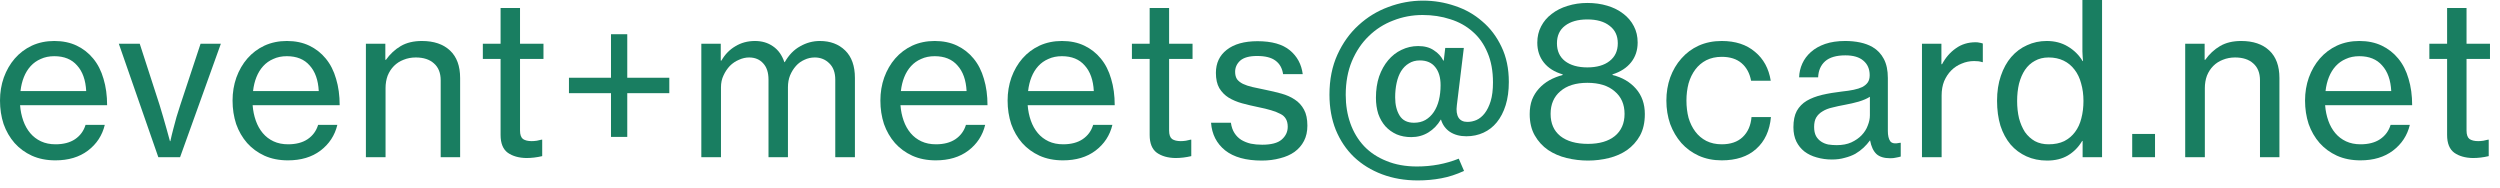
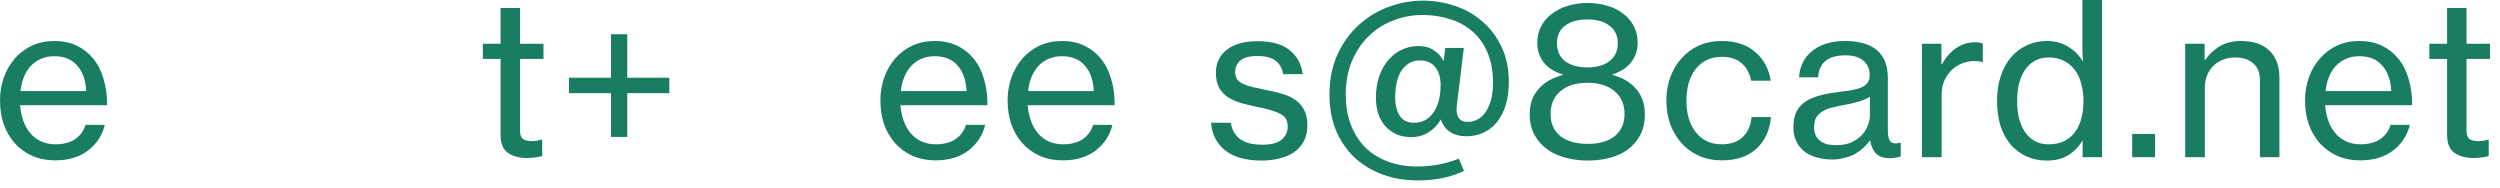
<svg xmlns="http://www.w3.org/2000/svg" width="213" height="16" viewBox="0 0 213 16" fill="none">
  <path d="M206.981 3.726H208.493V0.684H210.149V3.726H212.147V5.022H210.149V11.124C210.149 11.472 210.233 11.712 210.401 11.844C210.581 11.964 210.827 12.024 211.139 12.024C211.283 12.024 211.433 12.012 211.589 11.988C211.757 11.952 211.889 11.922 211.985 11.898H212.039V13.302C211.583 13.41 211.133 13.464 210.689 13.464C210.041 13.452 209.513 13.302 209.105 13.014C208.697 12.714 208.493 12.21 208.493 11.502V5.022H206.981V3.726Z" fill="#197E61" />
  <path d="M201.106 13.662C200.362 13.662 199.696 13.53 199.108 13.266C198.532 13.002 198.04 12.642 197.632 12.186C197.224 11.718 196.912 11.178 196.696 10.566C196.492 9.942 196.39 9.276 196.39 8.568C196.39 7.872 196.498 7.218 196.714 6.606C196.942 5.982 197.254 5.442 197.65 4.986C198.058 4.518 198.544 4.152 199.108 3.888C199.684 3.624 200.32 3.492 201.016 3.492C201.736 3.492 202.372 3.624 202.924 3.888C203.476 4.152 203.944 4.518 204.328 4.986C204.724 5.466 205.018 6.042 205.21 6.714C205.414 7.386 205.516 8.136 205.516 8.964H198.1C198.136 9.432 198.226 9.87 198.37 10.278C198.514 10.686 198.712 11.04 198.964 11.34C199.216 11.64 199.522 11.874 199.882 12.042C200.242 12.21 200.656 12.294 201.124 12.294C201.796 12.294 202.348 12.15 202.78 11.862C203.224 11.562 203.524 11.154 203.68 10.638H205.318C205.102 11.538 204.622 12.27 203.878 12.834C203.146 13.386 202.222 13.662 201.106 13.662ZM201.016 4.788C200.584 4.788 200.2 4.866 199.864 5.022C199.528 5.166 199.24 5.37 199 5.634C198.76 5.898 198.568 6.21 198.424 6.57C198.28 6.93 198.184 7.326 198.136 7.758H203.734C203.686 6.822 203.428 6.096 202.96 5.58C202.504 5.052 201.856 4.788 201.016 4.788Z" fill="#197E61" />
  <path d="M187.835 5.094H187.889C188.237 4.602 188.657 4.212 189.149 3.924C189.641 3.636 190.241 3.492 190.949 3.492C191.969 3.492 192.767 3.762 193.343 4.302C193.919 4.842 194.207 5.622 194.207 6.642V13.392H192.551V6.84C192.551 6.216 192.359 5.736 191.975 5.4C191.603 5.064 191.087 4.896 190.427 4.896C190.055 4.896 189.707 4.962 189.383 5.094C189.071 5.214 188.801 5.388 188.573 5.616C188.345 5.844 188.165 6.12 188.033 6.444C187.913 6.768 187.853 7.122 187.853 7.506V13.392H186.179V3.726H187.835V5.094Z" fill="#197E61" />
  <path d="M181.664 11.412H183.608V13.392H181.664V11.412Z" fill="#197E61" />
  <path d="M174.415 13.68C173.767 13.68 173.179 13.56 172.651 13.32C172.123 13.08 171.673 12.744 171.301 12.312C170.929 11.868 170.641 11.334 170.437 10.71C170.245 10.074 170.149 9.366 170.149 8.586C170.149 7.794 170.257 7.086 170.473 6.462C170.689 5.826 170.983 5.292 171.355 4.86C171.739 4.416 172.189 4.08 172.705 3.852C173.221 3.612 173.779 3.492 174.379 3.492C175.063 3.492 175.663 3.648 176.179 3.96C176.707 4.272 177.127 4.686 177.439 5.202H177.475C177.451 4.986 177.433 4.716 177.421 4.392C177.421 4.068 177.421 3.744 177.421 3.42V0H179.095V13.392H177.439V12.006H177.403C177.091 12.534 176.683 12.948 176.179 13.248C175.687 13.536 175.099 13.68 174.415 13.68ZM174.541 12.294C175.057 12.294 175.501 12.204 175.873 12.024C176.245 11.832 176.551 11.574 176.791 11.25C177.043 10.914 177.223 10.524 177.331 10.08C177.451 9.624 177.511 9.132 177.511 8.604C177.511 8.064 177.445 7.566 177.313 7.11C177.193 6.654 177.007 6.264 176.755 5.94C176.503 5.604 176.191 5.346 175.819 5.166C175.447 4.986 175.021 4.896 174.541 4.896C174.097 4.896 173.707 4.992 173.371 5.184C173.035 5.364 172.753 5.622 172.525 5.958C172.309 6.282 172.141 6.672 172.021 7.128C171.913 7.584 171.859 8.076 171.859 8.604C171.859 9.132 171.913 9.624 172.021 10.08C172.141 10.524 172.309 10.914 172.525 11.25C172.753 11.574 173.035 11.832 173.371 12.024C173.707 12.204 174.097 12.294 174.541 12.294Z" fill="#197E61" />
  <path d="M165.408 5.472H165.462C165.762 4.908 166.152 4.458 166.632 4.122C167.112 3.774 167.676 3.6 168.324 3.6C168.456 3.6 168.564 3.612 168.648 3.636C168.744 3.648 168.84 3.672 168.936 3.708V5.292H168.882C168.762 5.256 168.654 5.232 168.558 5.22C168.462 5.208 168.342 5.202 168.198 5.202C167.826 5.202 167.472 5.274 167.136 5.418C166.8 5.55 166.506 5.742 166.254 5.994C166.002 6.246 165.798 6.552 165.642 6.912C165.498 7.272 165.426 7.68 165.426 8.136V13.392H163.752V3.726H165.408V5.472Z" fill="#197E61" />
  <path d="M156.075 13.59C155.619 13.59 155.187 13.53 154.779 13.41C154.383 13.302 154.035 13.134 153.735 12.906C153.447 12.678 153.219 12.396 153.051 12.06C152.883 11.712 152.799 11.304 152.799 10.836C152.799 10.272 152.895 9.81 153.087 9.45C153.291 9.09 153.573 8.802 153.933 8.586C154.305 8.37 154.743 8.202 155.247 8.082C155.763 7.962 156.333 7.866 156.957 7.794C157.317 7.758 157.641 7.71 157.929 7.65C158.217 7.59 158.463 7.512 158.667 7.416C158.871 7.308 159.027 7.176 159.135 7.02C159.243 6.864 159.297 6.66 159.297 6.408C159.297 5.88 159.117 5.466 158.757 5.166C158.409 4.866 157.899 4.716 157.227 4.716C156.459 4.716 155.883 4.884 155.499 5.22C155.127 5.556 154.929 6.012 154.905 6.588H153.285C153.297 6.18 153.387 5.79 153.555 5.418C153.723 5.046 153.969 4.716 154.293 4.428C154.617 4.14 155.019 3.912 155.499 3.744C155.991 3.576 156.561 3.492 157.209 3.492C157.665 3.492 158.091 3.534 158.487 3.618C158.883 3.702 159.237 3.834 159.549 4.014C159.957 4.254 160.275 4.59 160.503 5.022C160.731 5.454 160.845 5.994 160.845 6.642V11.16C160.845 11.544 160.911 11.832 161.043 12.024C161.175 12.216 161.451 12.264 161.871 12.168H161.943V13.338C161.823 13.374 161.691 13.404 161.547 13.428C161.415 13.464 161.247 13.482 161.043 13.482C160.527 13.482 160.137 13.362 159.873 13.122C159.609 12.87 159.429 12.486 159.333 11.97H159.315C159.159 12.186 158.979 12.39 158.775 12.582C158.571 12.774 158.337 12.948 158.073 13.104C157.809 13.248 157.509 13.362 157.173 13.446C156.849 13.542 156.483 13.59 156.075 13.59ZM156.489 12.366C156.969 12.366 157.383 12.288 157.731 12.132C158.091 11.964 158.385 11.76 158.613 11.52C158.853 11.268 159.027 10.992 159.135 10.692C159.255 10.392 159.315 10.104 159.315 9.828V8.244C159.075 8.4 158.757 8.538 158.361 8.658C157.977 8.766 157.587 8.856 157.191 8.928C156.795 9 156.435 9.078 156.111 9.162C155.787 9.234 155.511 9.342 155.283 9.486C155.055 9.618 154.875 9.792 154.743 10.008C154.623 10.212 154.563 10.482 154.563 10.818C154.563 11.13 154.617 11.388 154.725 11.592C154.833 11.784 154.977 11.94 155.157 12.06C155.337 12.18 155.541 12.264 155.769 12.312C156.009 12.348 156.249 12.366 156.489 12.366Z" fill="#197E61" />
  <path d="M146.691 13.662C145.971 13.662 145.317 13.53 144.729 13.266C144.153 13.002 143.661 12.642 143.253 12.186C142.845 11.718 142.527 11.178 142.299 10.566C142.083 9.942 141.975 9.276 141.975 8.568C141.975 7.872 142.083 7.218 142.299 6.606C142.527 5.982 142.845 5.442 143.253 4.986C143.661 4.518 144.153 4.152 144.729 3.888C145.317 3.624 145.971 3.492 146.691 3.492C147.855 3.492 148.797 3.798 149.517 4.41C150.249 5.01 150.699 5.832 150.867 6.876H149.193C149.073 6.24 148.803 5.742 148.383 5.382C147.963 5.022 147.399 4.842 146.691 4.842C146.199 4.842 145.761 4.938 145.377 5.13C145.005 5.322 144.693 5.586 144.441 5.922C144.189 6.258 143.997 6.654 143.865 7.11C143.745 7.566 143.685 8.052 143.685 8.568C143.685 9.096 143.745 9.588 143.865 10.044C143.997 10.488 144.189 10.878 144.441 11.214C144.693 11.55 145.005 11.814 145.377 12.006C145.761 12.198 146.199 12.294 146.691 12.294C147.447 12.294 148.041 12.09 148.473 11.682C148.917 11.262 149.169 10.692 149.229 9.972H150.885C150.777 11.136 150.357 12.042 149.625 12.69C148.905 13.338 147.927 13.662 146.691 13.662Z" fill="#197E61" />
  <path d="M135.298 13.68C134.686 13.68 134.08 13.608 133.48 13.464C132.892 13.32 132.364 13.092 131.896 12.78C131.428 12.456 131.05 12.042 130.762 11.538C130.474 11.034 130.33 10.428 130.33 9.72C130.33 9.264 130.396 8.856 130.528 8.496C130.672 8.136 130.87 7.818 131.122 7.542C131.374 7.266 131.668 7.032 132.004 6.84C132.352 6.648 132.73 6.498 133.138 6.39V6.336C132.442 6.132 131.908 5.796 131.536 5.328C131.164 4.86 130.978 4.296 130.978 3.636C130.978 3.12 131.086 2.658 131.302 2.25C131.518 1.83 131.818 1.476 132.202 1.188C132.586 0.888 133.036 0.66 133.552 0.504C134.08 0.336 134.644 0.252 135.244 0.252C135.856 0.252 136.42 0.33 136.936 0.486C137.464 0.642 137.92 0.87 138.304 1.17C138.688 1.458 138.988 1.812 139.204 2.232C139.42 2.64 139.528 3.102 139.528 3.618C139.528 4.278 139.342 4.842 138.97 5.31C138.598 5.778 138.07 6.12 137.386 6.336V6.39C138.214 6.594 138.88 6.984 139.384 7.56C139.888 8.136 140.14 8.856 140.14 9.72C140.14 10.44 140.002 11.052 139.726 11.556C139.45 12.048 139.084 12.456 138.628 12.78C138.184 13.092 137.668 13.32 137.08 13.464C136.504 13.608 135.91 13.68 135.298 13.68ZM135.244 5.742C136.048 5.742 136.678 5.562 137.134 5.202C137.602 4.842 137.836 4.338 137.836 3.69C137.836 3.042 137.602 2.544 137.134 2.196C136.678 1.836 136.048 1.656 135.244 1.656C134.44 1.656 133.804 1.836 133.336 2.196C132.88 2.544 132.652 3.042 132.652 3.69C132.652 4.338 132.88 4.842 133.336 5.202C133.804 5.562 134.44 5.742 135.244 5.742ZM135.298 12.258C136.27 12.258 137.032 12.036 137.584 11.592C138.136 11.136 138.412 10.506 138.412 9.702C138.412 8.886 138.13 8.244 137.566 7.776C137.014 7.296 136.24 7.056 135.244 7.056C134.26 7.056 133.492 7.296 132.94 7.776C132.388 8.244 132.112 8.886 132.112 9.702C132.112 10.518 132.388 11.148 132.94 11.592C133.504 12.036 134.29 12.258 135.298 12.258Z" fill="#197E61" />
  <path d="M120.236 11.682C119.78 11.682 119.366 11.604 118.994 11.448C118.622 11.28 118.304 11.052 118.04 10.764C117.776 10.464 117.572 10.11 117.428 9.702C117.296 9.282 117.23 8.826 117.23 8.334C117.23 7.662 117.32 7.056 117.5 6.516C117.692 5.976 117.95 5.514 118.274 5.13C118.598 4.746 118.976 4.452 119.408 4.248C119.852 4.032 120.326 3.924 120.83 3.924C121.37 3.924 121.814 4.044 122.162 4.284C122.522 4.512 122.792 4.806 122.972 5.166H123.008L123.134 4.086H124.718L124.124 8.964C124.064 9.42 124.112 9.774 124.268 10.026C124.424 10.266 124.676 10.386 125.024 10.386C125.288 10.386 125.546 10.332 125.798 10.224C126.062 10.104 126.296 9.912 126.5 9.648C126.704 9.384 126.872 9.042 127.004 8.622C127.136 8.19 127.202 7.656 127.202 7.02C127.202 6.048 127.046 5.202 126.734 4.482C126.434 3.762 126.014 3.168 125.474 2.7C124.934 2.22 124.298 1.866 123.566 1.638C122.834 1.398 122.048 1.278 121.208 1.278C120.332 1.278 119.498 1.434 118.706 1.746C117.914 2.046 117.218 2.49 116.618 3.078C116.018 3.654 115.538 4.368 115.178 5.22C114.83 6.06 114.656 7.014 114.656 8.082C114.656 8.958 114.788 9.768 115.052 10.512C115.316 11.256 115.706 11.904 116.222 12.456C116.738 12.996 117.374 13.416 118.13 13.716C118.886 14.028 119.75 14.184 120.722 14.184C121.994 14.184 123.182 13.962 124.286 13.518L124.736 14.562C124.088 14.862 123.44 15.072 122.792 15.192C122.156 15.312 121.49 15.372 120.794 15.372C119.69 15.372 118.676 15.198 117.752 14.85C116.828 14.502 116.03 14.01 115.358 13.374C114.698 12.738 114.182 11.97 113.81 11.07C113.45 10.17 113.27 9.168 113.27 8.064C113.27 6.78 113.498 5.64 113.954 4.644C114.41 3.648 115.01 2.814 115.754 2.142C116.498 1.458 117.344 0.942 118.292 0.594C119.252 0.234 120.236 0.054 121.244 0.054C122.18 0.054 123.086 0.204 123.962 0.504C124.838 0.792 125.612 1.23 126.284 1.818C126.968 2.394 127.514 3.114 127.922 3.978C128.342 4.842 128.552 5.844 128.552 6.984C128.552 7.728 128.462 8.388 128.282 8.964C128.102 9.54 127.85 10.026 127.526 10.422C127.214 10.806 126.836 11.1 126.392 11.304C125.948 11.508 125.462 11.61 124.934 11.61C124.382 11.61 123.914 11.484 123.53 11.232C123.158 10.98 122.906 10.632 122.774 10.188H122.756C122.48 10.656 122.126 11.022 121.694 11.286C121.262 11.55 120.776 11.682 120.236 11.682ZM120.47 10.458C120.842 10.458 121.166 10.38 121.442 10.224C121.73 10.056 121.97 9.828 122.162 9.54C122.354 9.252 122.498 8.916 122.594 8.532C122.69 8.136 122.738 7.71 122.738 7.254C122.738 6.606 122.588 6.096 122.288 5.724C121.988 5.34 121.55 5.148 120.974 5.148C120.614 5.148 120.302 5.232 120.038 5.4C119.774 5.556 119.552 5.778 119.372 6.066C119.204 6.342 119.078 6.672 118.994 7.056C118.91 7.44 118.868 7.854 118.868 8.298C118.868 8.922 118.994 9.438 119.246 9.846C119.498 10.254 119.906 10.458 120.47 10.458Z" fill="#197E61" />
  <path d="M107.501 13.68C106.157 13.68 105.119 13.392 104.387 12.816C103.655 12.228 103.253 11.442 103.181 10.458H104.873C104.921 10.806 105.023 11.1 105.179 11.34C105.335 11.58 105.527 11.772 105.755 11.916C105.995 12.06 106.265 12.168 106.565 12.24C106.865 12.3 107.189 12.33 107.537 12.33C108.305 12.33 108.857 12.186 109.193 11.898C109.541 11.598 109.715 11.232 109.715 10.8C109.715 10.272 109.505 9.906 109.085 9.702C108.677 9.486 108.047 9.294 107.195 9.126C106.727 9.03 106.271 8.922 105.827 8.802C105.395 8.682 105.011 8.52 104.675 8.316C104.351 8.112 104.087 7.842 103.883 7.506C103.691 7.17 103.595 6.738 103.595 6.21C103.595 5.382 103.901 4.728 104.513 4.248C105.137 3.756 106.013 3.51 107.141 3.51C108.353 3.51 109.271 3.768 109.895 4.284C110.519 4.8 110.885 5.478 110.993 6.318H109.319C109.247 5.814 109.031 5.43 108.671 5.166C108.323 4.902 107.801 4.77 107.105 4.77C106.445 4.77 105.965 4.902 105.665 5.166C105.377 5.43 105.233 5.748 105.233 6.12C105.233 6.372 105.287 6.582 105.395 6.75C105.515 6.906 105.683 7.038 105.899 7.146C106.127 7.254 106.397 7.344 106.709 7.416C107.033 7.488 107.399 7.566 107.807 7.65C108.287 7.746 108.743 7.854 109.175 7.974C109.607 8.094 109.985 8.262 110.309 8.478C110.645 8.694 110.909 8.982 111.101 9.342C111.293 9.69 111.389 10.146 111.389 10.71C111.389 11.202 111.293 11.634 111.101 12.006C110.909 12.378 110.639 12.69 110.291 12.942C109.955 13.182 109.547 13.362 109.067 13.482C108.587 13.614 108.065 13.68 107.501 13.68Z" fill="#197E61" />
-   <path d="M96.439 3.726H97.951V0.684H99.607V3.726H101.605V5.022H99.607V11.124C99.607 11.472 99.691 11.712 99.859 11.844C100.039 11.964 100.285 12.024 100.597 12.024C100.741 12.024 100.891 12.012 101.047 11.988C101.215 11.952 101.347 11.922 101.443 11.898H101.497V13.302C101.041 13.41 100.591 13.464 100.147 13.464C99.499 13.452 98.971 13.302 98.563 13.014C98.155 12.714 97.951 12.21 97.951 11.502V5.022H96.439V3.726Z" fill="#197E61" />
  <path d="M90.564 13.662C89.82 13.662 89.154 13.53 88.566 13.266C87.99 13.002 87.498 12.642 87.09 12.186C86.682 11.718 86.37 11.178 86.154 10.566C85.95 9.942 85.848 9.276 85.848 8.568C85.848 7.872 85.956 7.218 86.172 6.606C86.4 5.982 86.712 5.442 87.108 4.986C87.516 4.518 88.002 4.152 88.566 3.888C89.142 3.624 89.778 3.492 90.474 3.492C91.194 3.492 91.83 3.624 92.382 3.888C92.934 4.152 93.402 4.518 93.786 4.986C94.182 5.466 94.476 6.042 94.668 6.714C94.872 7.386 94.974 8.136 94.974 8.964H87.558C87.594 9.432 87.684 9.87 87.828 10.278C87.972 10.686 88.17 11.04 88.422 11.34C88.674 11.64 88.98 11.874 89.34 12.042C89.7 12.21 90.114 12.294 90.582 12.294C91.254 12.294 91.806 12.15 92.238 11.862C92.682 11.562 92.982 11.154 93.138 10.638H94.776C94.56 11.538 94.08 12.27 93.336 12.834C92.604 13.386 91.68 13.662 90.564 13.662ZM90.474 4.788C90.042 4.788 89.658 4.866 89.322 5.022C88.986 5.166 88.698 5.37 88.458 5.634C88.218 5.898 88.026 6.21 87.882 6.57C87.738 6.93 87.642 7.326 87.594 7.758H93.192C93.144 6.822 92.886 6.096 92.418 5.58C91.962 5.052 91.314 4.788 90.474 4.788Z" fill="#197E61" />
  <path d="M79.725 13.662C78.981 13.662 78.315 13.53 77.727 13.266C77.151 13.002 76.659 12.642 76.251 12.186C75.843 11.718 75.531 11.178 75.315 10.566C75.111 9.942 75.009 9.276 75.009 8.568C75.009 7.872 75.117 7.218 75.333 6.606C75.561 5.982 75.873 5.442 76.269 4.986C76.677 4.518 77.163 4.152 77.727 3.888C78.303 3.624 78.939 3.492 79.635 3.492C80.355 3.492 80.991 3.624 81.543 3.888C82.095 4.152 82.563 4.518 82.947 4.986C83.343 5.466 83.637 6.042 83.829 6.714C84.033 7.386 84.135 8.136 84.135 8.964H76.719C76.755 9.432 76.845 9.87 76.989 10.278C77.133 10.686 77.331 11.04 77.583 11.34C77.835 11.64 78.141 11.874 78.501 12.042C78.861 12.21 79.275 12.294 79.743 12.294C80.415 12.294 80.967 12.15 81.399 11.862C81.843 11.562 82.143 11.154 82.299 10.638H83.937C83.721 11.538 83.241 12.27 82.497 12.834C81.765 13.386 80.841 13.662 79.725 13.662ZM79.635 4.788C79.203 4.788 78.819 4.866 78.483 5.022C78.147 5.166 77.859 5.37 77.619 5.634C77.379 5.898 77.187 6.21 77.043 6.57C76.899 6.93 76.803 7.326 76.755 7.758H82.353C82.305 6.822 82.047 6.096 81.579 5.58C81.123 5.052 80.475 4.788 79.635 4.788Z" fill="#197E61" />
-   <path d="M59.753 3.726H61.409V5.166H61.463C61.763 4.638 62.159 4.23 62.651 3.942C63.143 3.642 63.701 3.492 64.325 3.492C64.913 3.492 65.423 3.642 65.855 3.942C66.299 4.242 66.623 4.692 66.827 5.292H66.863C67.211 4.68 67.649 4.23 68.177 3.942C68.705 3.642 69.263 3.492 69.851 3.492C70.739 3.492 71.459 3.762 72.011 4.302C72.563 4.842 72.839 5.622 72.839 6.642V13.392H71.165V6.786C71.165 6.186 70.997 5.724 70.661 5.4C70.325 5.064 69.911 4.896 69.419 4.896C69.107 4.896 68.813 4.962 68.537 5.094C68.261 5.214 68.021 5.388 67.817 5.616C67.613 5.844 67.445 6.114 67.313 6.426C67.193 6.726 67.133 7.062 67.133 7.434V13.392H65.477V6.786C65.477 6.186 65.327 5.724 65.027 5.4C64.727 5.064 64.325 4.896 63.821 4.896C63.533 4.896 63.245 4.962 62.957 5.094C62.669 5.214 62.411 5.388 62.183 5.616C61.967 5.844 61.787 6.114 61.643 6.426C61.499 6.726 61.427 7.062 61.427 7.434V13.392H59.753V3.726Z" fill="#197E61" />
  <path d="M48.475 6.624H52.057V2.916H53.443V6.624H57.025V7.938H53.443V11.664H52.057V7.938H48.475V6.624Z" fill="#197E61" />
  <path d="M41.138 3.726H42.65V0.684H44.306V3.726H46.304V5.022H44.306V11.124C44.306 11.472 44.39 11.712 44.558 11.844C44.738 11.964 44.984 12.024 45.296 12.024C45.44 12.024 45.59 12.012 45.746 11.988C45.914 11.952 46.046 11.922 46.142 11.898H46.196V13.302C45.74 13.41 45.29 13.464 44.846 13.464C44.198 13.452 43.67 13.302 43.262 13.014C42.854 12.714 42.65 12.21 42.65 11.502V5.022H41.138V3.726Z" fill="#197E61" />
-   <path d="M32.831 5.094H32.885C33.233 4.602 33.653 4.212 34.145 3.924C34.637 3.636 35.237 3.492 35.945 3.492C36.965 3.492 37.763 3.762 38.339 4.302C38.915 4.842 39.203 5.622 39.203 6.642V13.392H37.547V6.84C37.547 6.216 37.355 5.736 36.971 5.4C36.599 5.064 36.083 4.896 35.423 4.896C35.051 4.896 34.703 4.962 34.379 5.094C34.067 5.214 33.797 5.388 33.569 5.616C33.341 5.844 33.161 6.12 33.029 6.444C32.909 6.768 32.849 7.122 32.849 7.506V13.392H31.175V3.726H32.831V5.094Z" fill="#197E61" />
-   <path d="M24.53 13.662C23.786 13.662 23.12 13.53 22.532 13.266C21.956 13.002 21.464 12.642 21.056 12.186C20.648 11.718 20.336 11.178 20.12 10.566C19.916 9.942 19.814 9.276 19.814 8.568C19.814 7.872 19.922 7.218 20.138 6.606C20.366 5.982 20.678 5.442 21.074 4.986C21.482 4.518 21.968 4.152 22.532 3.888C23.108 3.624 23.744 3.492 24.44 3.492C25.16 3.492 25.796 3.624 26.348 3.888C26.9 4.152 27.368 4.518 27.752 4.986C28.148 5.466 28.442 6.042 28.634 6.714C28.838 7.386 28.94 8.136 28.94 8.964H21.524C21.56 9.432 21.65 9.87 21.794 10.278C21.938 10.686 22.136 11.04 22.388 11.34C22.64 11.64 22.946 11.874 23.306 12.042C23.666 12.21 24.08 12.294 24.548 12.294C25.22 12.294 25.772 12.15 26.204 11.862C26.648 11.562 26.948 11.154 27.104 10.638H28.742C28.526 11.538 28.046 12.27 27.302 12.834C26.57 13.386 25.646 13.662 24.53 13.662ZM24.44 4.788C24.008 4.788 23.624 4.866 23.288 5.022C22.952 5.166 22.664 5.37 22.424 5.634C22.184 5.898 21.992 6.21 21.848 6.57C21.704 6.93 21.608 7.326 21.56 7.758H27.158C27.11 6.822 26.852 6.096 26.384 5.58C25.928 5.052 25.28 4.788 24.44 4.788Z" fill="#197E61" />
-   <path d="M10.123 3.726H11.905L13.597 8.946C13.693 9.27 13.795 9.612 13.903 9.972C14.011 10.332 14.107 10.668 14.191 10.98C14.287 11.34 14.383 11.688 14.479 12.024H14.515C14.587 11.688 14.671 11.34 14.767 10.98C14.851 10.668 14.941 10.332 15.037 9.972C15.145 9.612 15.253 9.27 15.361 8.946L17.089 3.726H18.817L15.343 13.392H13.489L10.123 3.726Z" fill="#197E61" />
  <path d="M4.716 13.662C3.972 13.662 3.306 13.53 2.718 13.266C2.142 13.002 1.65 12.642 1.242 12.186C0.834 11.718 0.522 11.178 0.306 10.566C0.102 9.942 0 9.276 0 8.568C0 7.872 0.108 7.218 0.324 6.606C0.552 5.982 0.864 5.442 1.26 4.986C1.668 4.518 2.154 4.152 2.718 3.888C3.294 3.624 3.93 3.492 4.626 3.492C5.346 3.492 5.982 3.624 6.534 3.888C7.086 4.152 7.554 4.518 7.938 4.986C8.334 5.466 8.628 6.042 8.82 6.714C9.024 7.386 9.126 8.136 9.126 8.964H1.71C1.746 9.432 1.836 9.87 1.98 10.278C2.124 10.686 2.322 11.04 2.574 11.34C2.826 11.64 3.132 11.874 3.492 12.042C3.852 12.21 4.266 12.294 4.734 12.294C5.406 12.294 5.958 12.15 6.39 11.862C6.834 11.562 7.134 11.154 7.29 10.638H8.928C8.712 11.538 8.232 12.27 7.488 12.834C6.756 13.386 5.832 13.662 4.716 13.662ZM4.626 4.788C4.194 4.788 3.81 4.866 3.474 5.022C3.138 5.166 2.85 5.37 2.61 5.634C2.37 5.898 2.178 6.21 2.034 6.57C1.89 6.93 1.794 7.326 1.746 7.758H7.344C7.296 6.822 7.038 6.096 6.57 5.58C6.114 5.052 5.466 4.788 4.626 4.788Z" fill="#197E61" />
</svg>